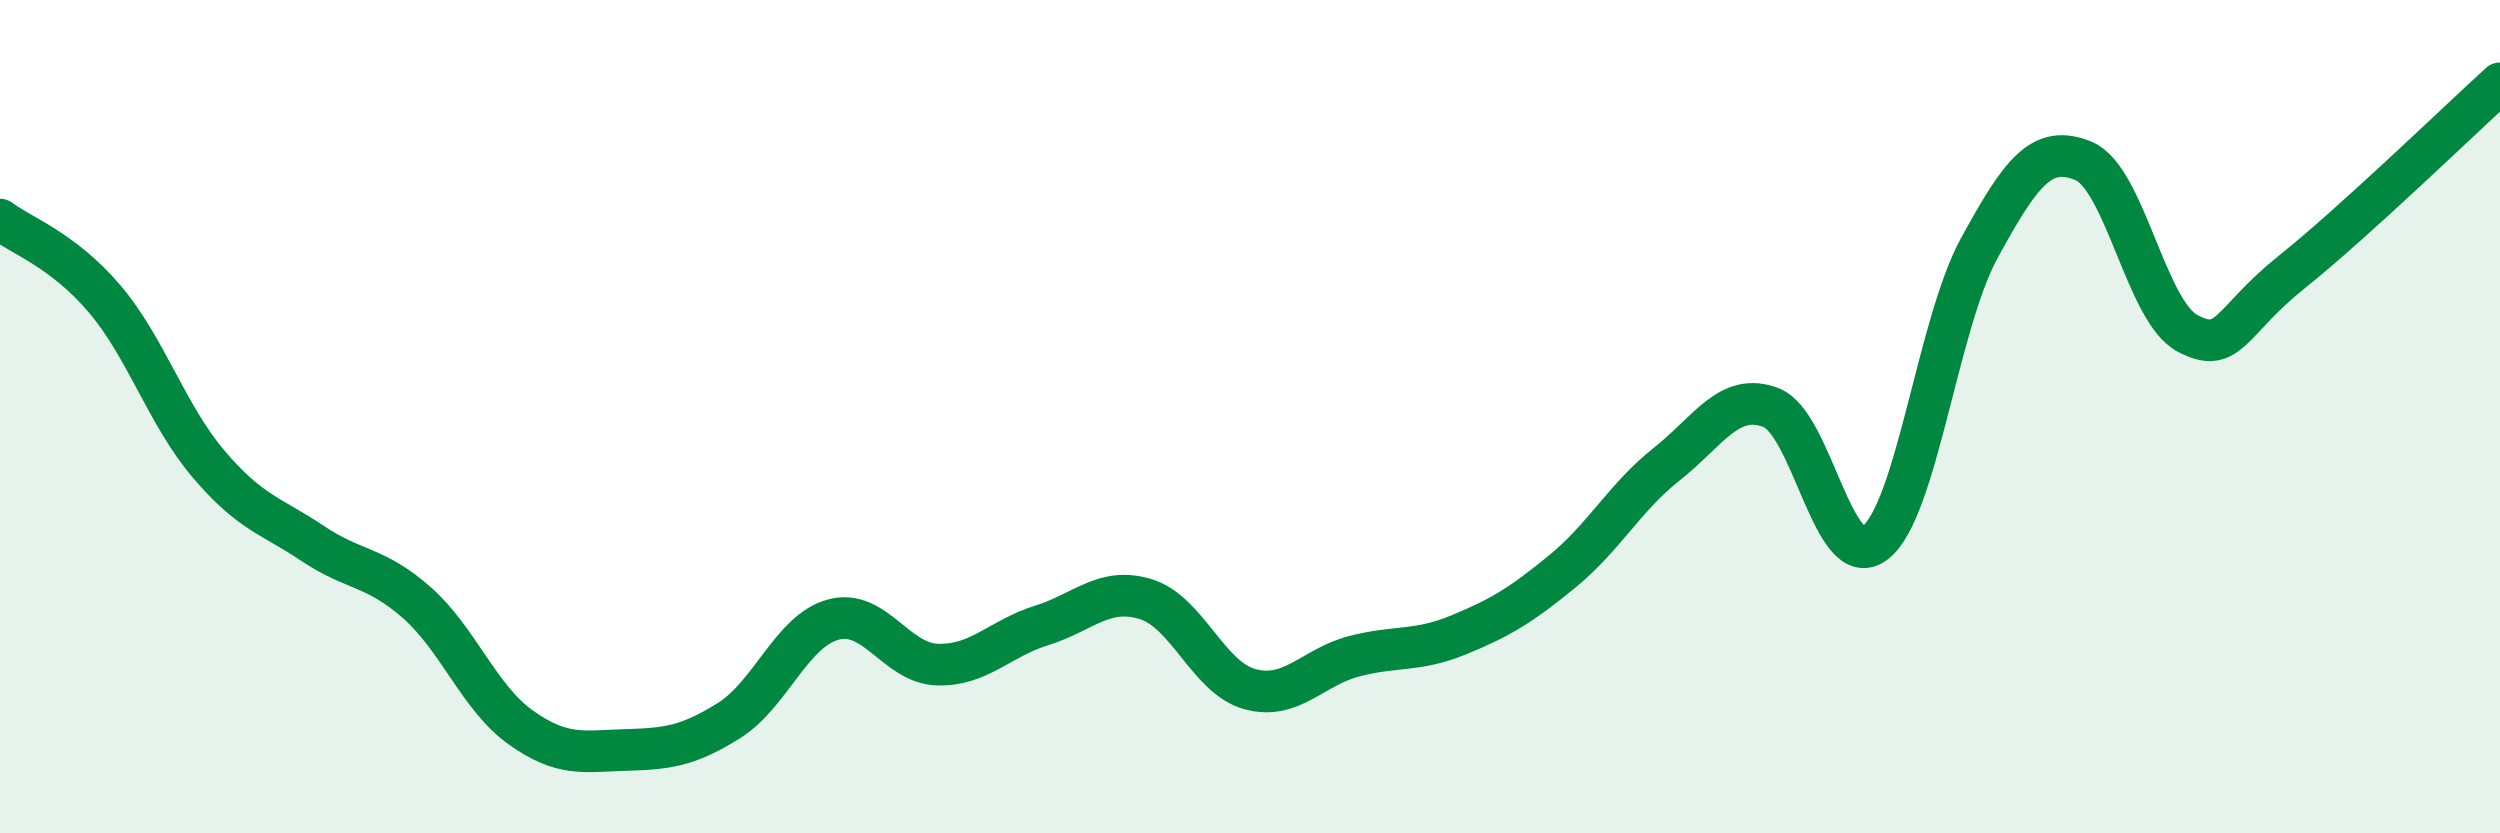
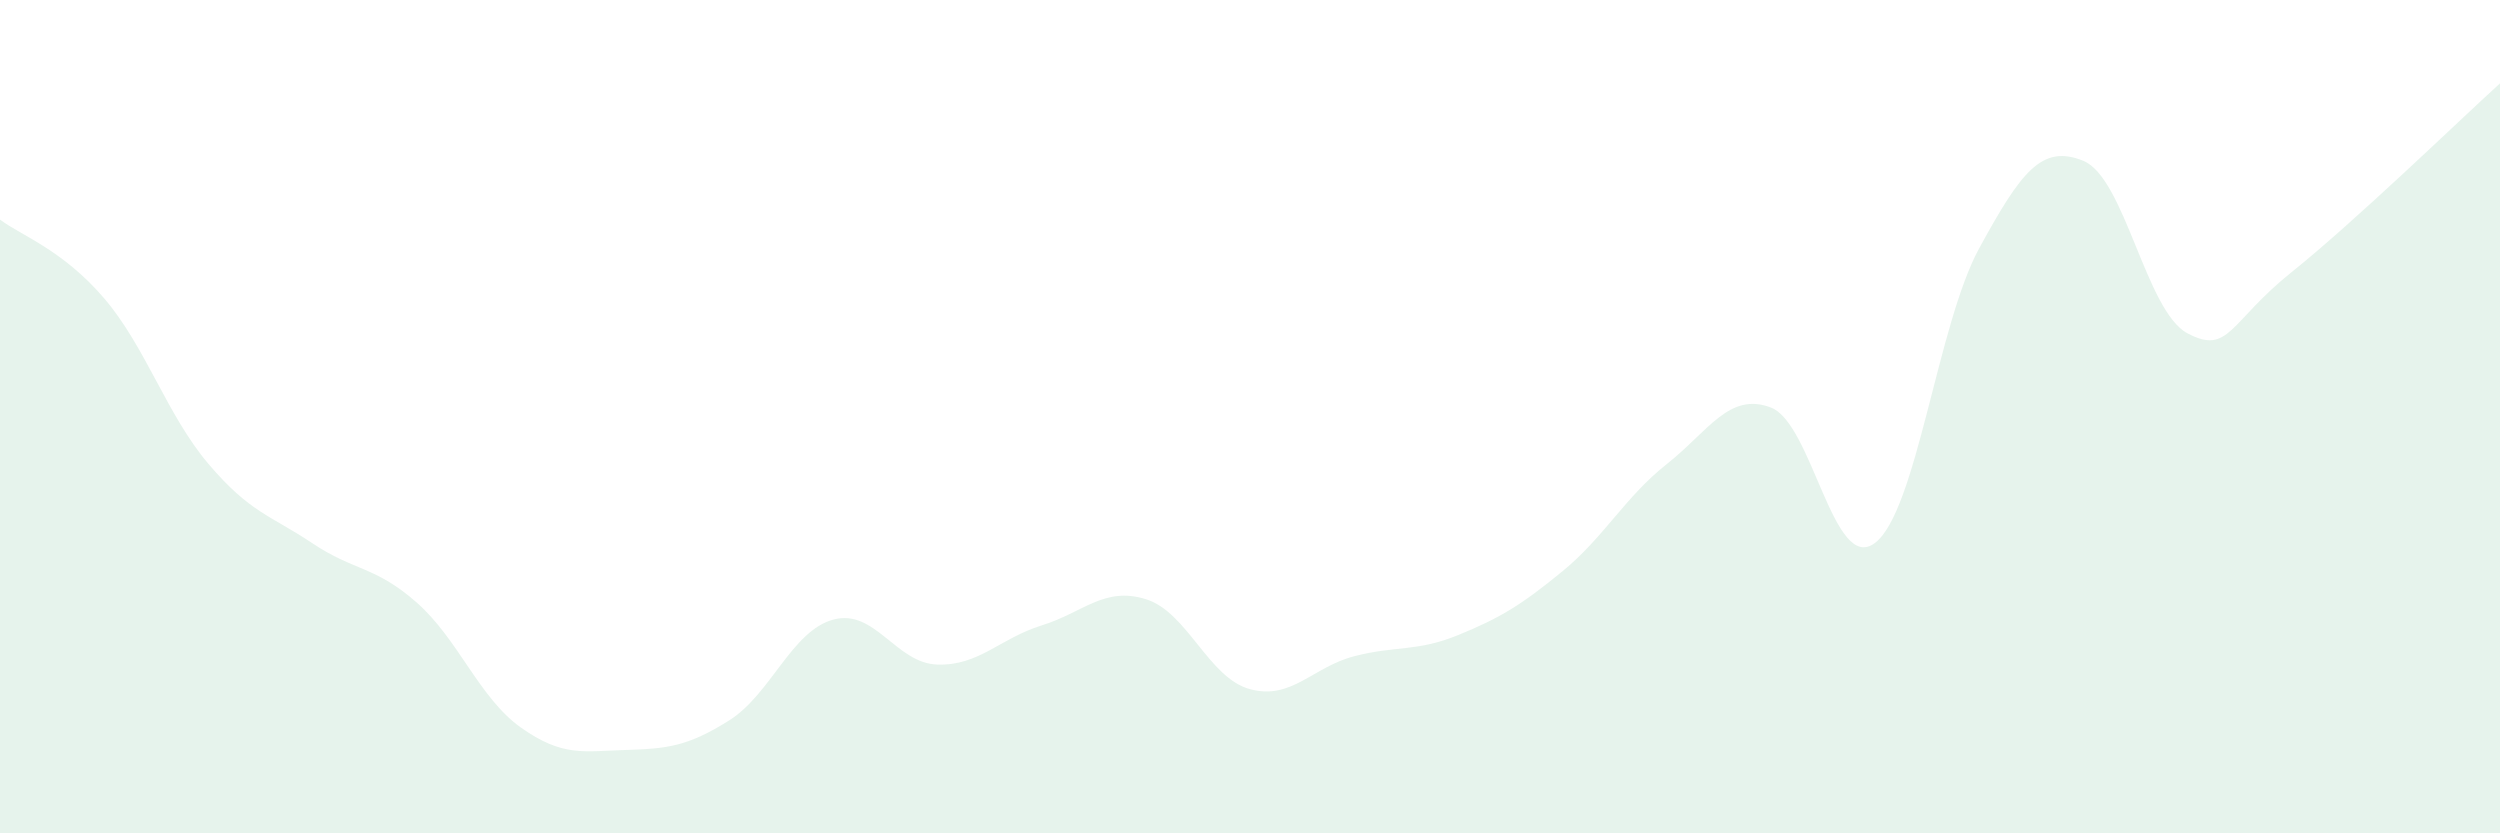
<svg xmlns="http://www.w3.org/2000/svg" width="60" height="20" viewBox="0 0 60 20">
  <path d="M 0,5.27 C 0.5,5.65 1.5,5.99 2.5,7.16 C 3.5,8.33 4,9.95 5,11.13 C 6,12.31 6.5,12.37 7.5,13.04 C 8.5,13.71 9,13.58 10,14.46 C 11,15.34 11.5,16.75 12.5,17.46 C 13.5,18.17 14,18.03 15,18 C 16,17.97 16.5,17.92 17.5,17.29 C 18.5,16.66 19,15.14 20,14.87 C 21,14.6 21.5,15.92 22.5,15.95 C 23.5,15.98 24,15.32 25,15.01 C 26,14.7 26.5,14.07 27.5,14.38 C 28.5,14.69 29,16.27 30,16.54 C 31,16.81 31.5,16.01 32.5,15.75 C 33.5,15.49 34,15.65 35,15.24 C 36,14.83 36.5,14.53 37.5,13.71 C 38.5,12.89 39,11.93 40,11.14 C 41,10.35 41.5,9.4 42.5,9.78 C 43.5,10.16 44,13.79 45,13.03 C 46,12.27 46.5,7.79 47.5,5.96 C 48.5,4.13 49,3.45 50,3.86 C 51,4.27 51.5,7.47 52.5,8 C 53.5,8.53 53.5,7.73 55,6.53 C 56.5,5.33 59,2.91 60,2L60 20L0 20Z" fill="#008740" opacity="0.1" stroke-linecap="round" stroke-linejoin="round" />
-   <path d="M 0,5.27 C 0.5,5.65 1.5,5.99 2.5,7.16 C 3.5,8.33 4,9.95 5,11.13 C 6,12.31 6.5,12.37 7.5,13.04 C 8.5,13.71 9,13.58 10,14.46 C 11,15.34 11.5,16.75 12.5,17.46 C 13.5,18.17 14,18.03 15,18 C 16,17.97 16.5,17.92 17.5,17.29 C 18.5,16.66 19,15.14 20,14.87 C 21,14.6 21.5,15.92 22.5,15.95 C 23.5,15.98 24,15.32 25,15.01 C 26,14.7 26.5,14.07 27.5,14.38 C 28.5,14.69 29,16.27 30,16.54 C 31,16.81 31.5,16.01 32.5,15.75 C 33.5,15.49 34,15.65 35,15.24 C 36,14.83 36.5,14.53 37.5,13.71 C 38.5,12.89 39,11.93 40,11.14 C 41,10.35 41.5,9.4 42.5,9.78 C 43.5,10.16 44,13.79 45,13.03 C 46,12.27 46.5,7.79 47.5,5.96 C 48.5,4.13 49,3.45 50,3.86 C 51,4.27 51.5,7.47 52.5,8 C 53.5,8.53 53.5,7.73 55,6.53 C 56.5,5.33 59,2.91 60,2" stroke="#008740" stroke-width="1" fill="none" stroke-linecap="round" stroke-linejoin="round" />
</svg>